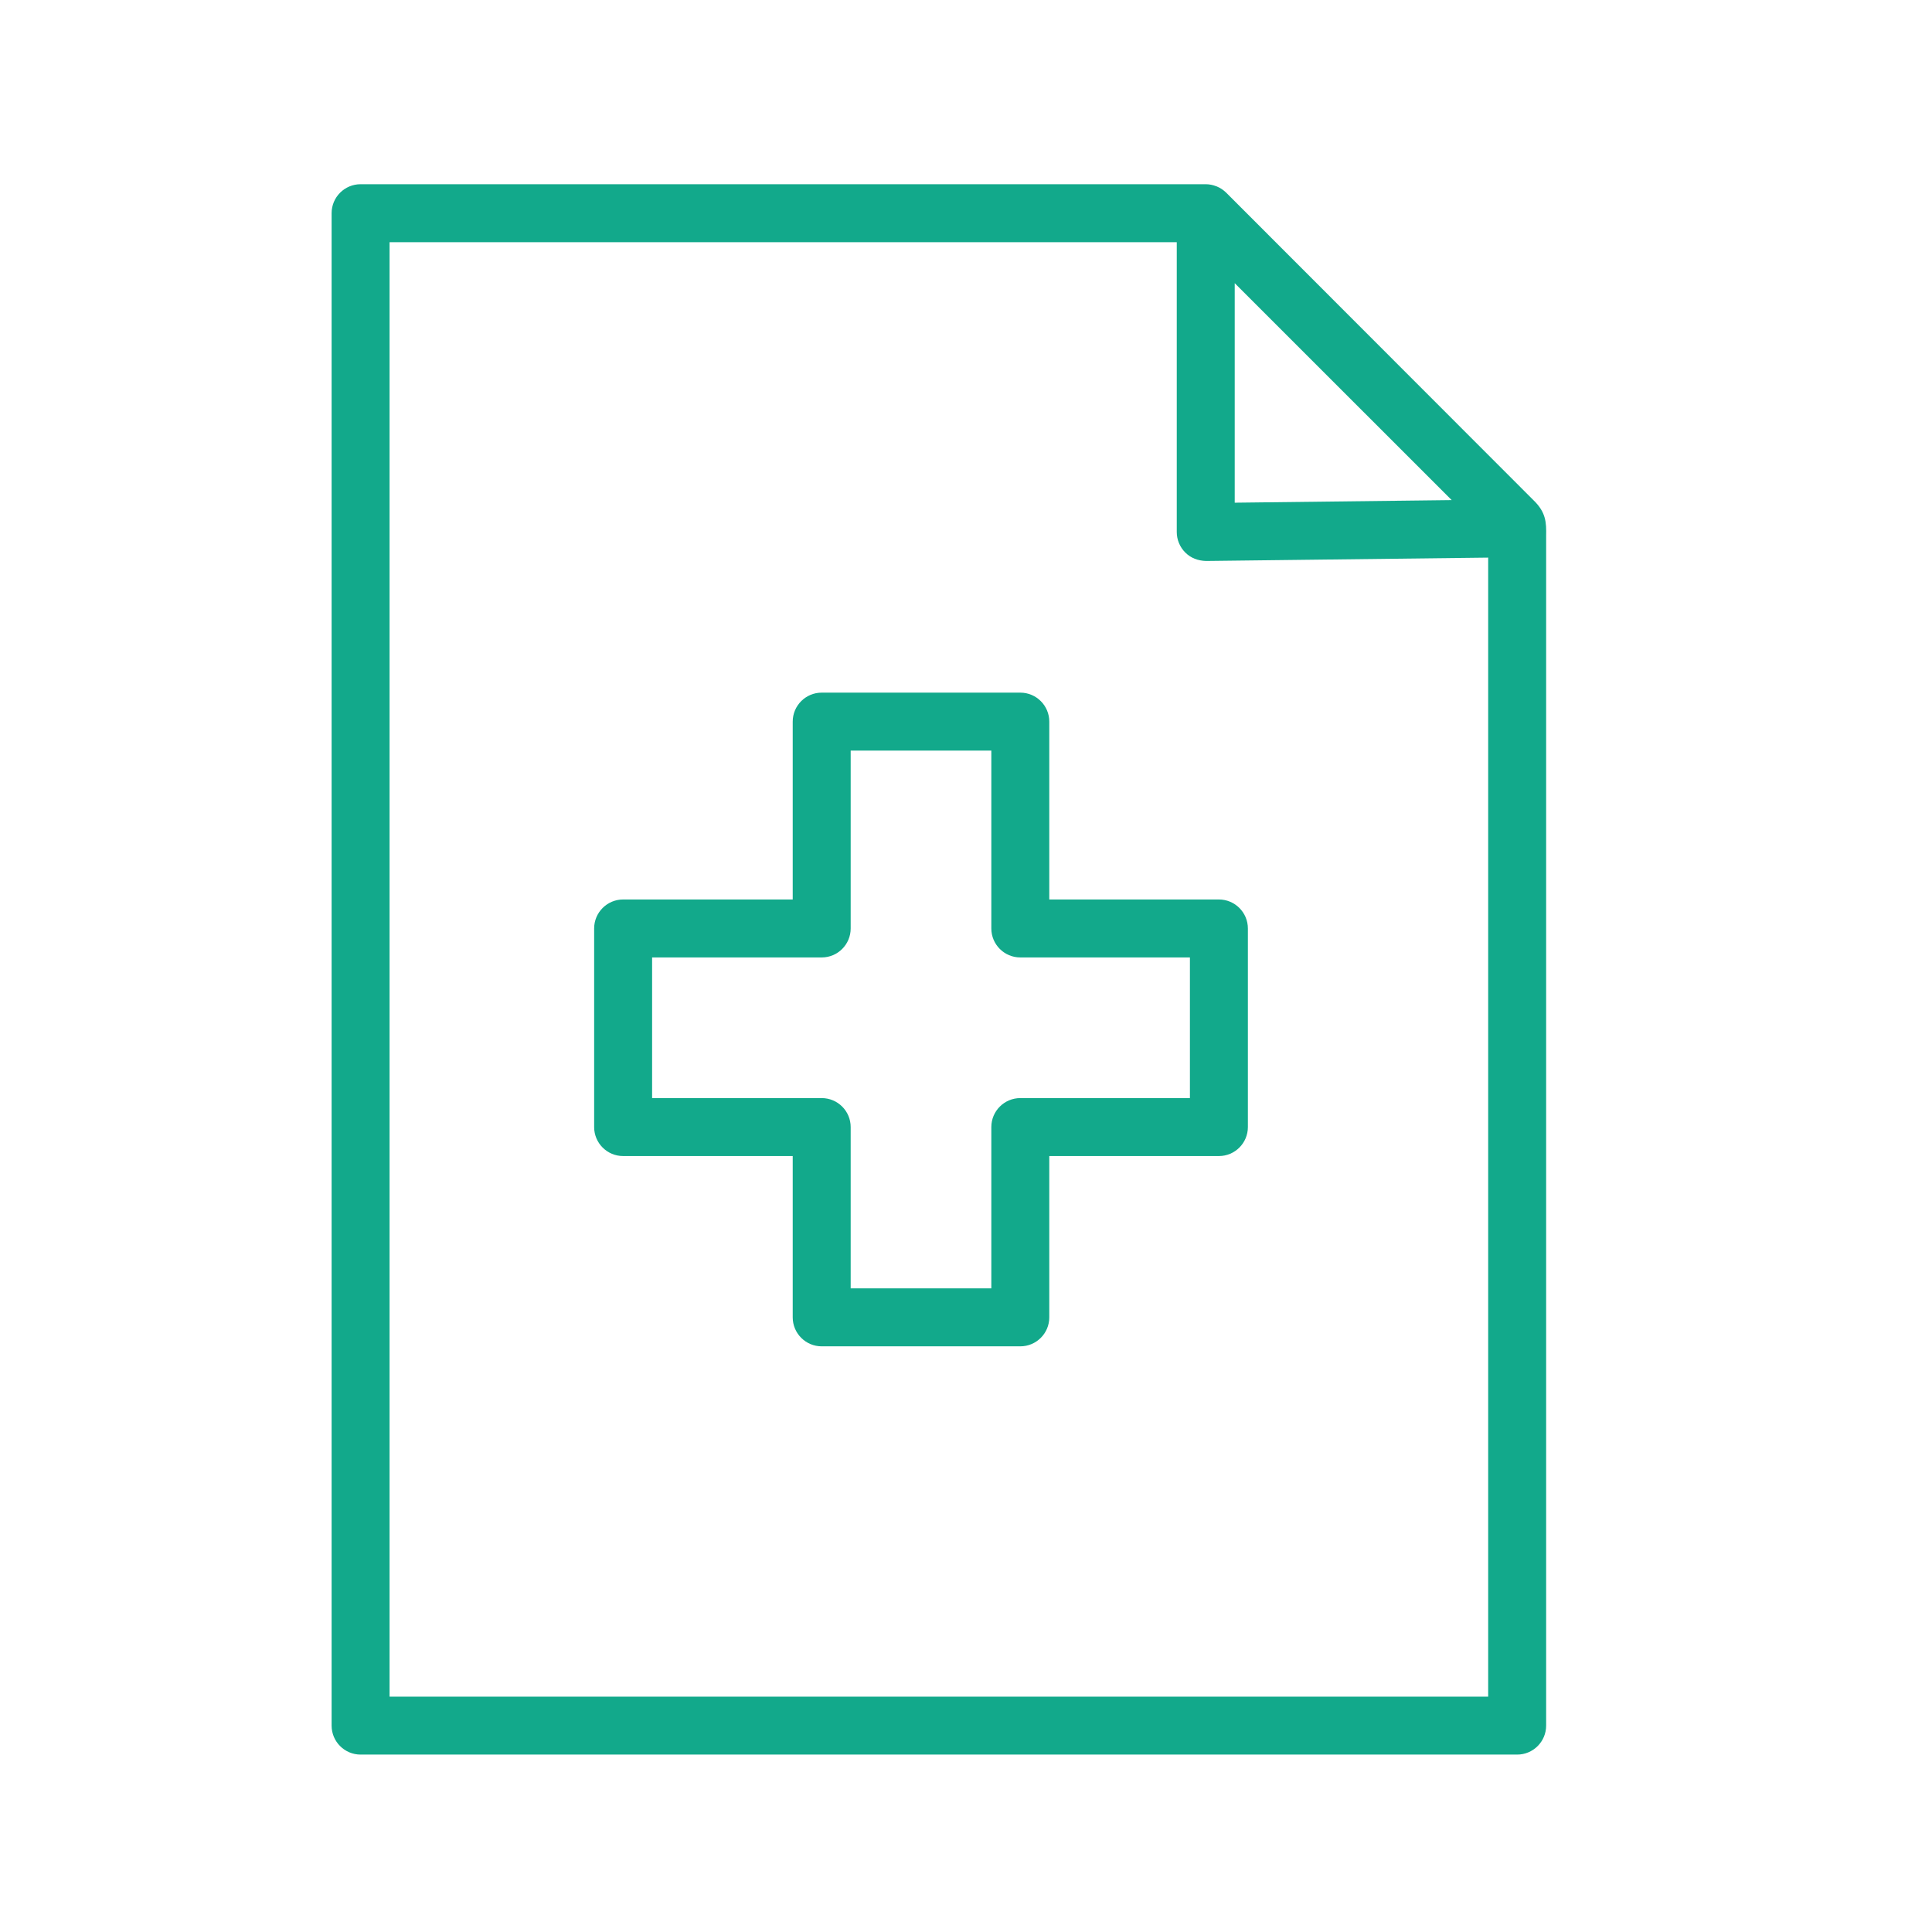
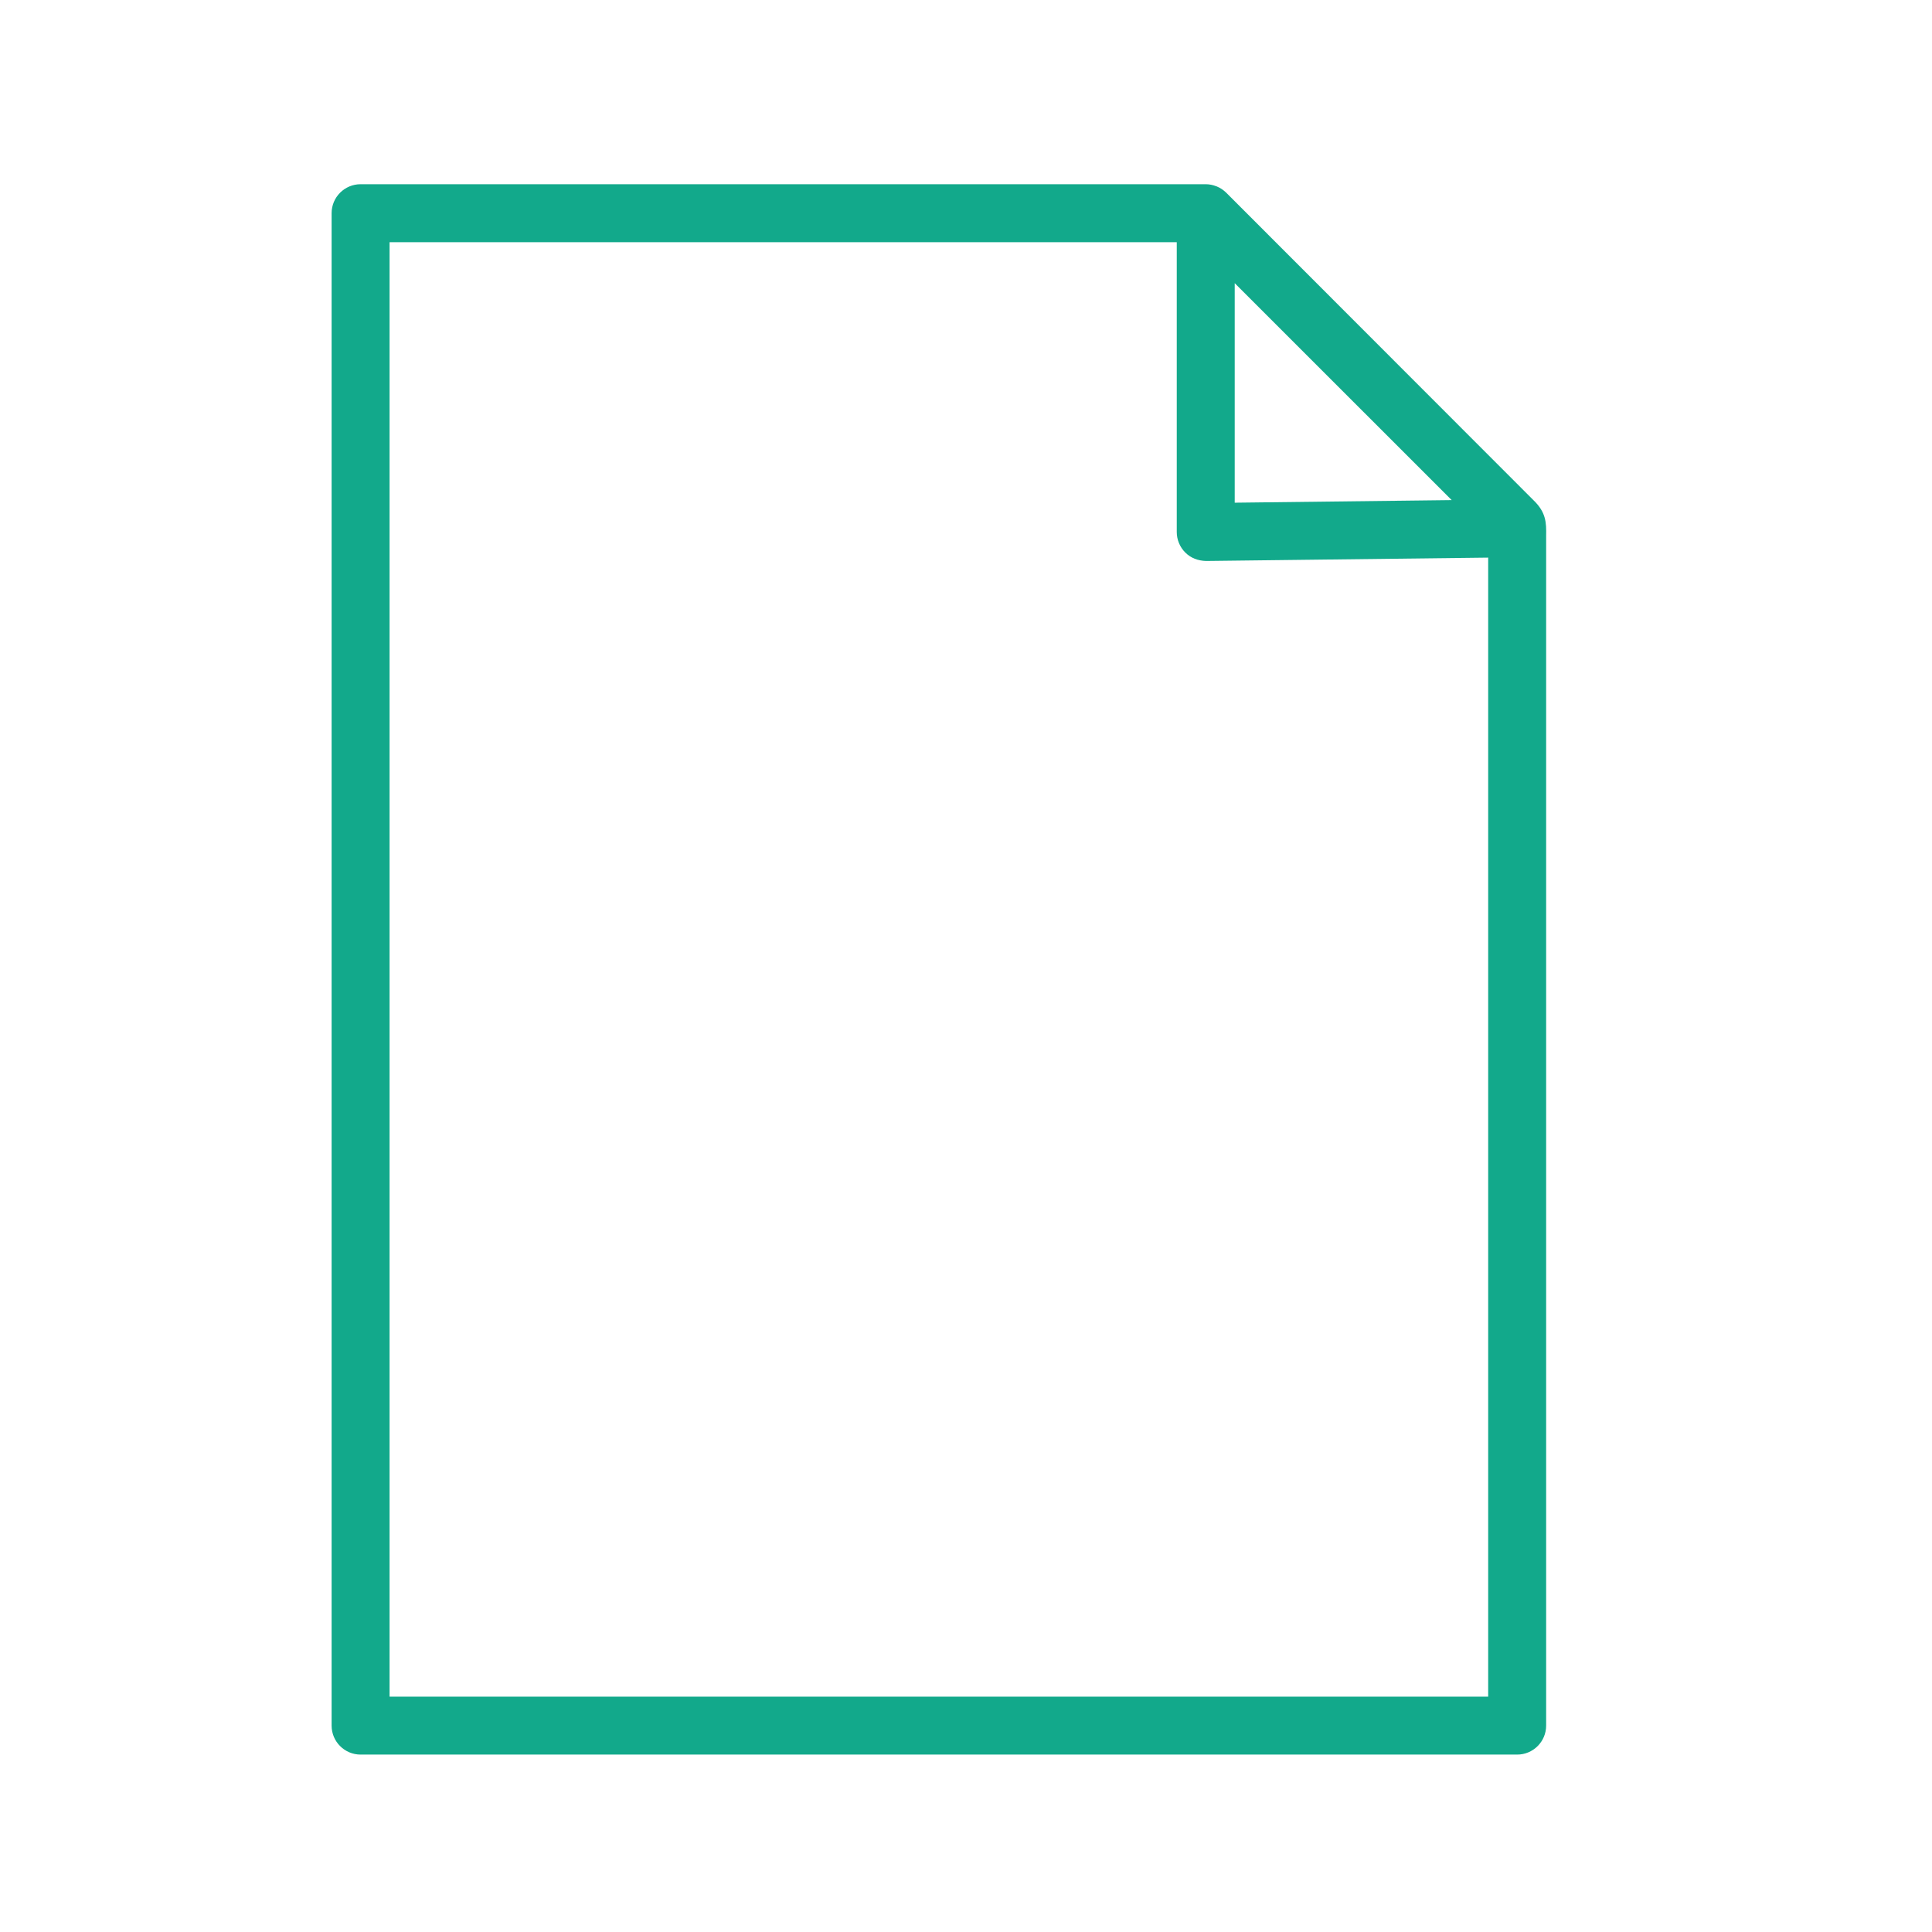
<svg xmlns="http://www.w3.org/2000/svg" viewBox="0 0 100.00 100.00" data-guides="{&quot;vertical&quot;:[],&quot;horizontal&quot;:[]}">
  <defs />
-   <path fill="#12a98b" stroke="none" fill-opacity="1" stroke-width="1" stroke-opacity="1" color="rgb(51, 51, 51)" fill-rule="evenodd" id="tSvg148812ab1ab" title="Path 1" d="M79.375 25.893C74.074 20.587 68.772 15.282 63.471 9.976C63.33 9.836 63.163 9.725 62.979 9.649C62.971 9.647 62.964 9.644 62.956 9.642C62.782 9.572 62.596 9.536 62.409 9.535C47.827 9.535 33.246 9.535 18.664 9.535C17.836 9.535 17.164 10.207 17.164 11.035C17.164 37.129 17.164 63.223 17.164 89.317C17.164 90.145 17.836 90.817 18.664 90.817C38.619 90.817 58.573 90.817 78.528 90.817C79.356 90.817 80.028 90.145 80.028 89.317C80.028 68.791 80.028 48.265 80.028 27.739C80.042 27.039 80.021 26.518 79.375 25.893ZM63.909 14.657C67.652 18.4 71.396 22.142 75.139 25.885C71.396 25.93 67.652 25.974 63.909 26.019C63.909 22.232 63.909 18.444 63.909 14.657ZM77.028 87.818C58.073 87.818 39.119 87.818 20.164 87.818C20.164 62.724 20.164 37.63 20.164 12.536C33.746 12.536 47.327 12.536 60.909 12.536C60.909 17.536 60.909 22.536 60.909 27.536C60.909 27.937 61.069 28.321 61.354 28.603C61.639 28.885 62.002 29.023 62.426 29.036C67.293 28.978 72.161 28.92 77.028 28.862C77.028 48.514 77.028 68.166 77.028 87.818Z" />
-   <path fill="#12a98b" stroke="none" fill-opacity="1" stroke-width="1" stroke-opacity="1" color="rgb(51, 51, 51)" fill-rule="evenodd" id="tSvg14b92c4c4e3" title="Path 2" d="M54.311 37.351C54.311 36.523 53.639 35.851 52.811 35.851C49.384 35.851 45.958 35.851 42.531 35.851C41.703 35.851 41.031 36.523 41.031 37.351C41.031 40.42 41.031 43.488 41.031 46.557C38.105 46.557 35.179 46.557 32.253 46.557C31.425 46.557 30.753 47.229 30.753 48.057C30.753 51.484 30.753 54.91 30.753 58.337C30.753 59.165 31.425 59.837 32.253 59.837C35.179 59.837 38.105 59.837 41.031 59.837C41.031 62.62 41.031 65.403 41.031 68.186C41.031 69.014 41.703 69.686 42.531 69.686C45.958 69.686 49.384 69.686 52.811 69.686C53.639 69.686 54.311 69.014 54.311 68.186C54.311 65.403 54.311 62.62 54.311 59.837C57.237 59.837 60.164 59.837 63.09 59.837C63.918 59.837 64.59 59.165 64.59 58.337C64.59 54.91 64.59 51.484 64.59 48.057C64.59 47.229 63.918 46.557 63.09 46.557C60.164 46.557 57.237 46.557 54.311 46.557C54.311 43.488 54.311 40.42 54.311 37.351ZM61.59 49.557C61.59 51.984 61.59 54.41 61.59 56.837C58.664 56.837 55.737 56.837 52.811 56.837C51.983 56.837 51.311 57.509 51.311 58.337C51.311 61.12 51.311 63.903 51.311 66.686C48.884 66.686 46.458 66.686 44.031 66.686C44.031 63.903 44.031 61.12 44.031 58.337C44.031 57.509 43.359 56.837 42.531 56.837C39.605 56.837 36.679 56.837 33.753 56.837C33.753 54.41 33.753 51.984 33.753 49.557C36.679 49.557 39.605 49.557 42.531 49.557C43.359 49.557 44.031 48.885 44.031 48.057C44.031 44.988 44.031 41.92 44.031 38.851C46.458 38.851 48.884 38.851 51.311 38.851C51.311 41.92 51.311 44.988 51.311 48.057C51.311 48.885 51.983 49.557 52.811 49.557C55.737 49.557 58.664 49.557 61.59 49.557Z" />
+   <path fill="#12a98b" stroke="none" fill-opacity="1" stroke-width="1" stroke-opacity="1" color="rgb(51, 51, 51)" fill-rule="evenodd" id="tSvg148812ab1ab" title="Path 1" d="M79.375 25.893C74.074 20.587 68.772 15.282 63.471 9.976C63.33 9.836 63.163 9.725 62.979 9.649C62.971 9.647 62.964 9.644 62.956 9.642C62.782 9.572 62.596 9.536 62.409 9.535C47.827 9.535 33.246 9.535 18.664 9.535C17.836 9.535 17.164 10.207 17.164 11.035C17.164 37.129 17.164 63.223 17.164 89.317C17.164 90.145 17.836 90.817 18.664 90.817C38.619 90.817 58.573 90.817 78.528 90.817C79.356 90.817 80.028 90.145 80.028 89.317C80.028 68.791 80.028 48.265 80.028 27.739C80.042 27.039 80.021 26.518 79.375 25.893ZM63.909 14.657C67.652 18.4 71.396 22.142 75.139 25.885C71.396 25.93 67.652 25.974 63.909 26.019C63.909 22.232 63.909 18.444 63.909 14.657ZM77.028 87.818C58.073 87.818 39.119 87.818 20.164 87.818C20.164 62.724 20.164 37.63 20.164 12.536C33.746 12.536 47.327 12.536 60.909 12.536C60.909 17.536 60.909 22.536 60.909 27.536C60.909 27.937 61.069 28.321 61.354 28.603C61.639 28.885 62.002 29.023 62.426 29.036C67.293 28.978 72.161 28.92 77.028 28.862C77.028 48.514 77.028 68.166 77.028 87.818" />
</svg>